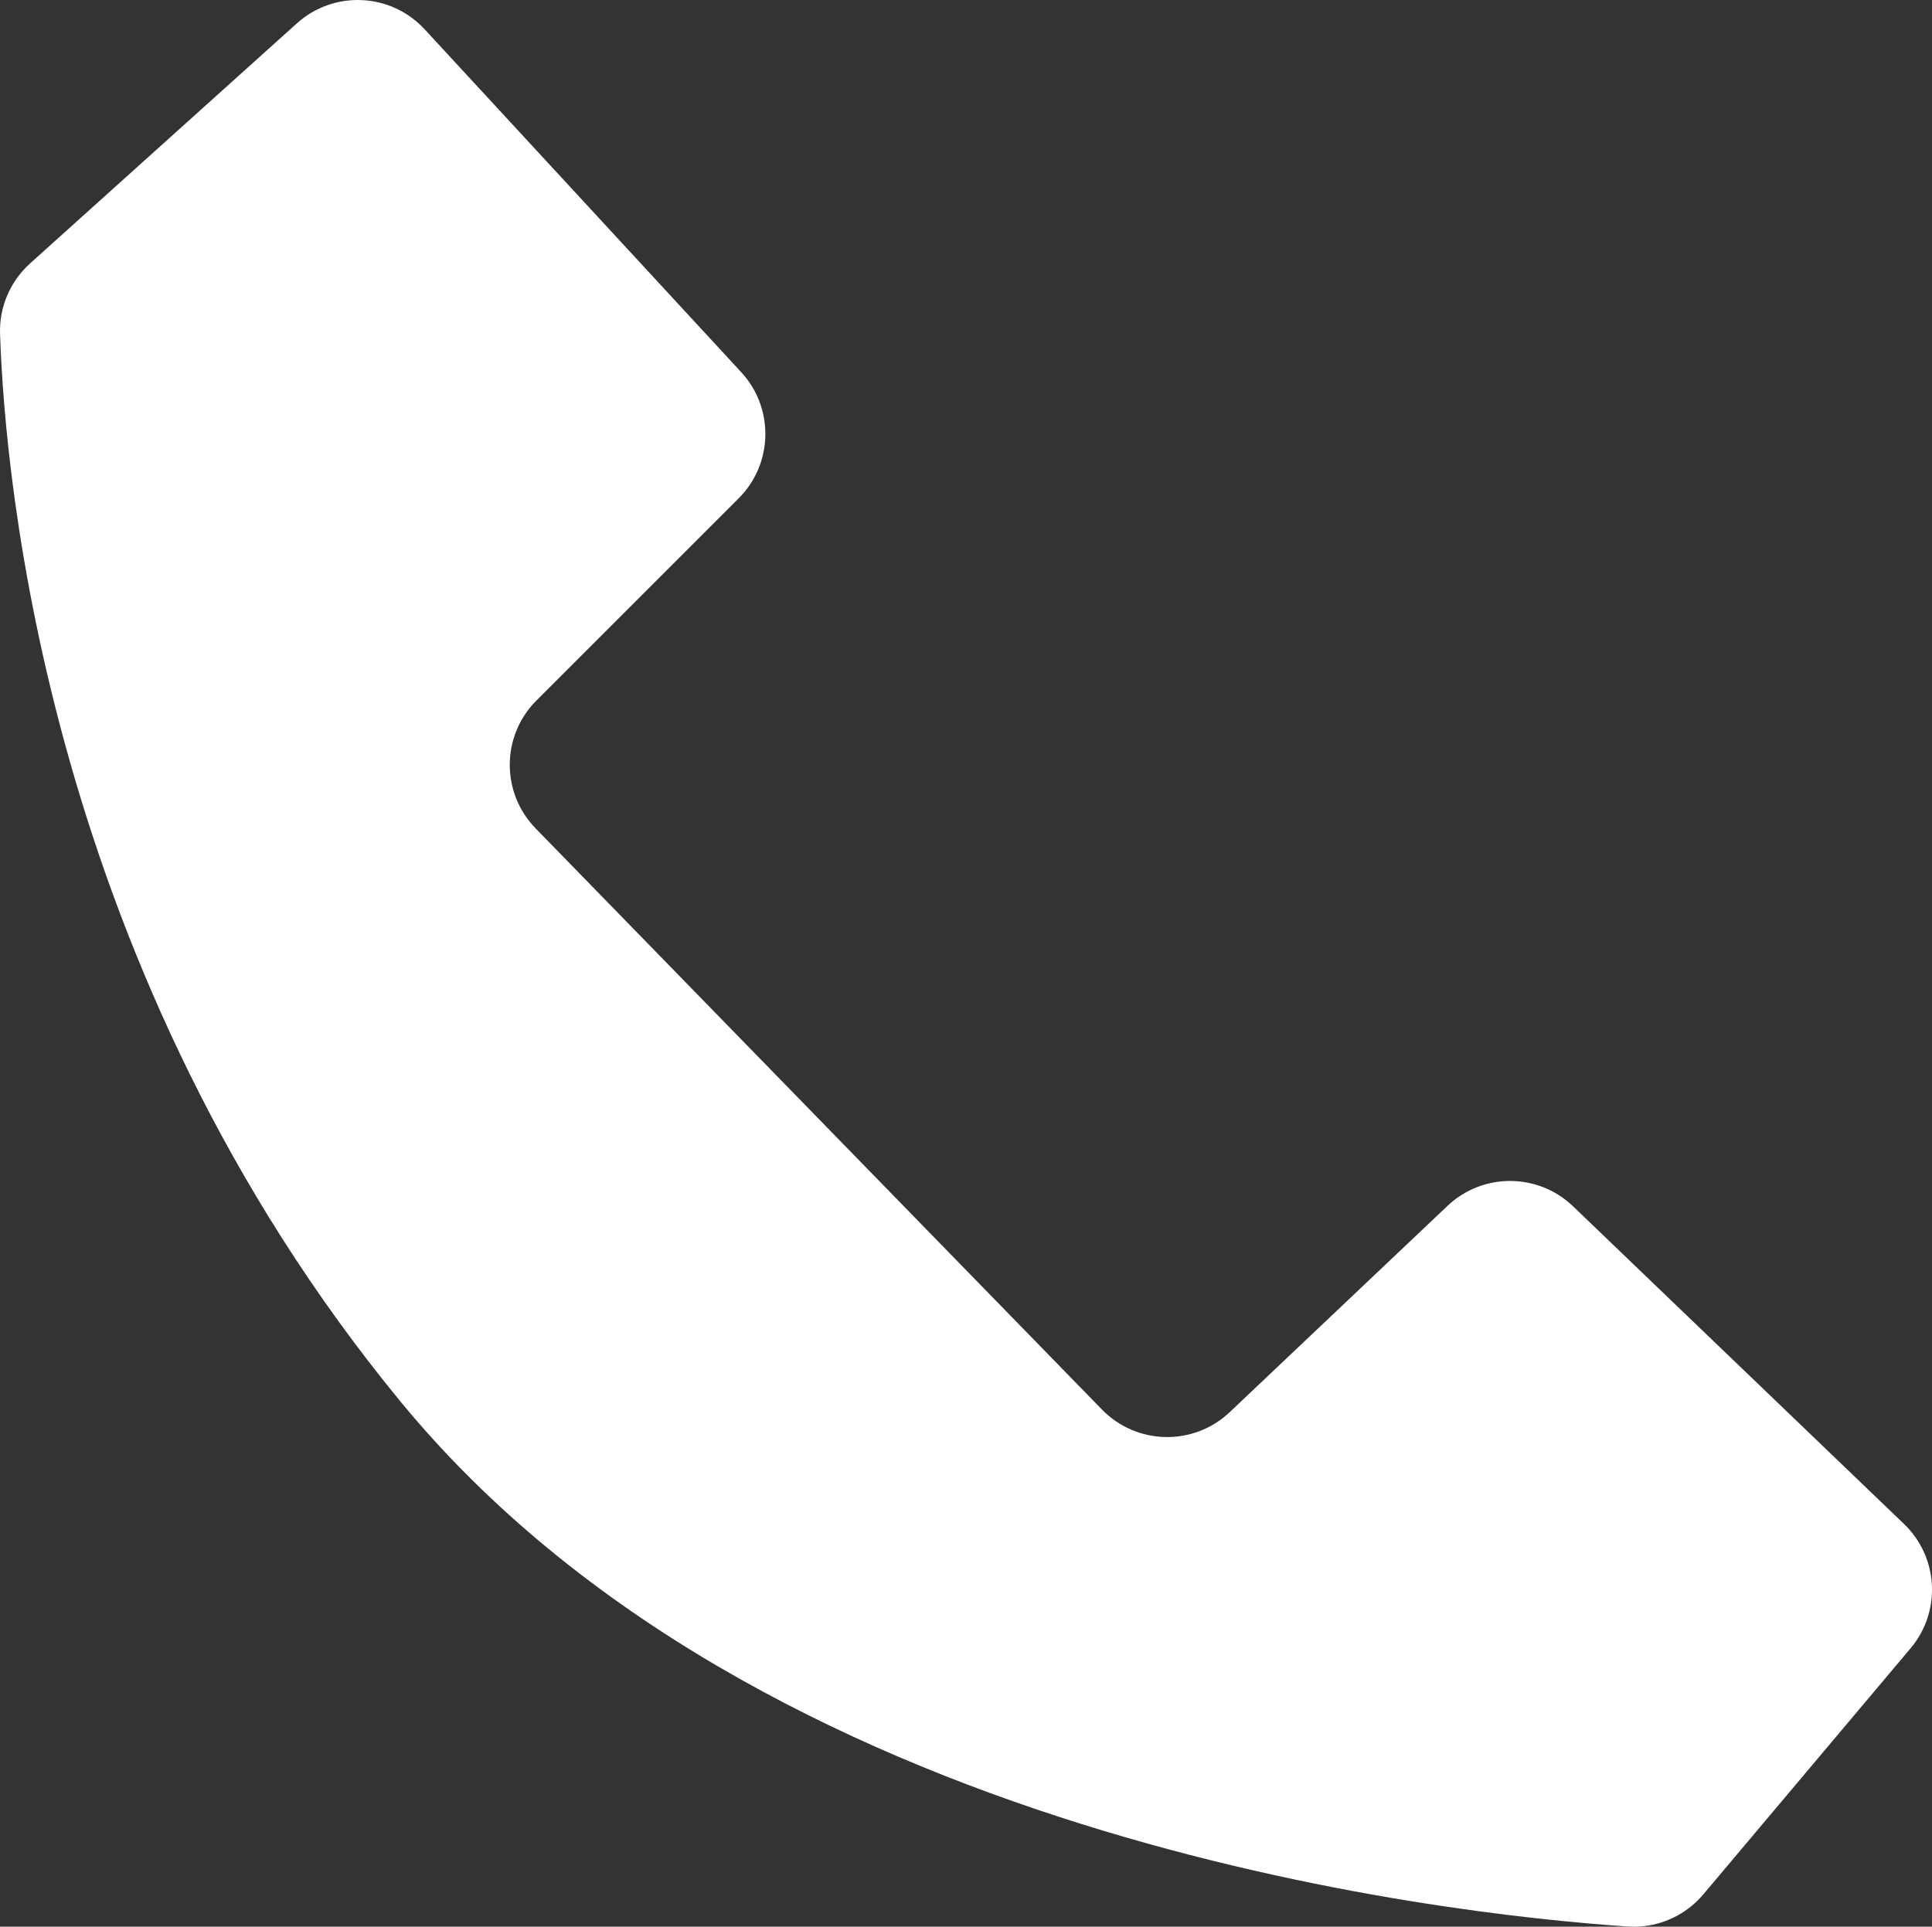
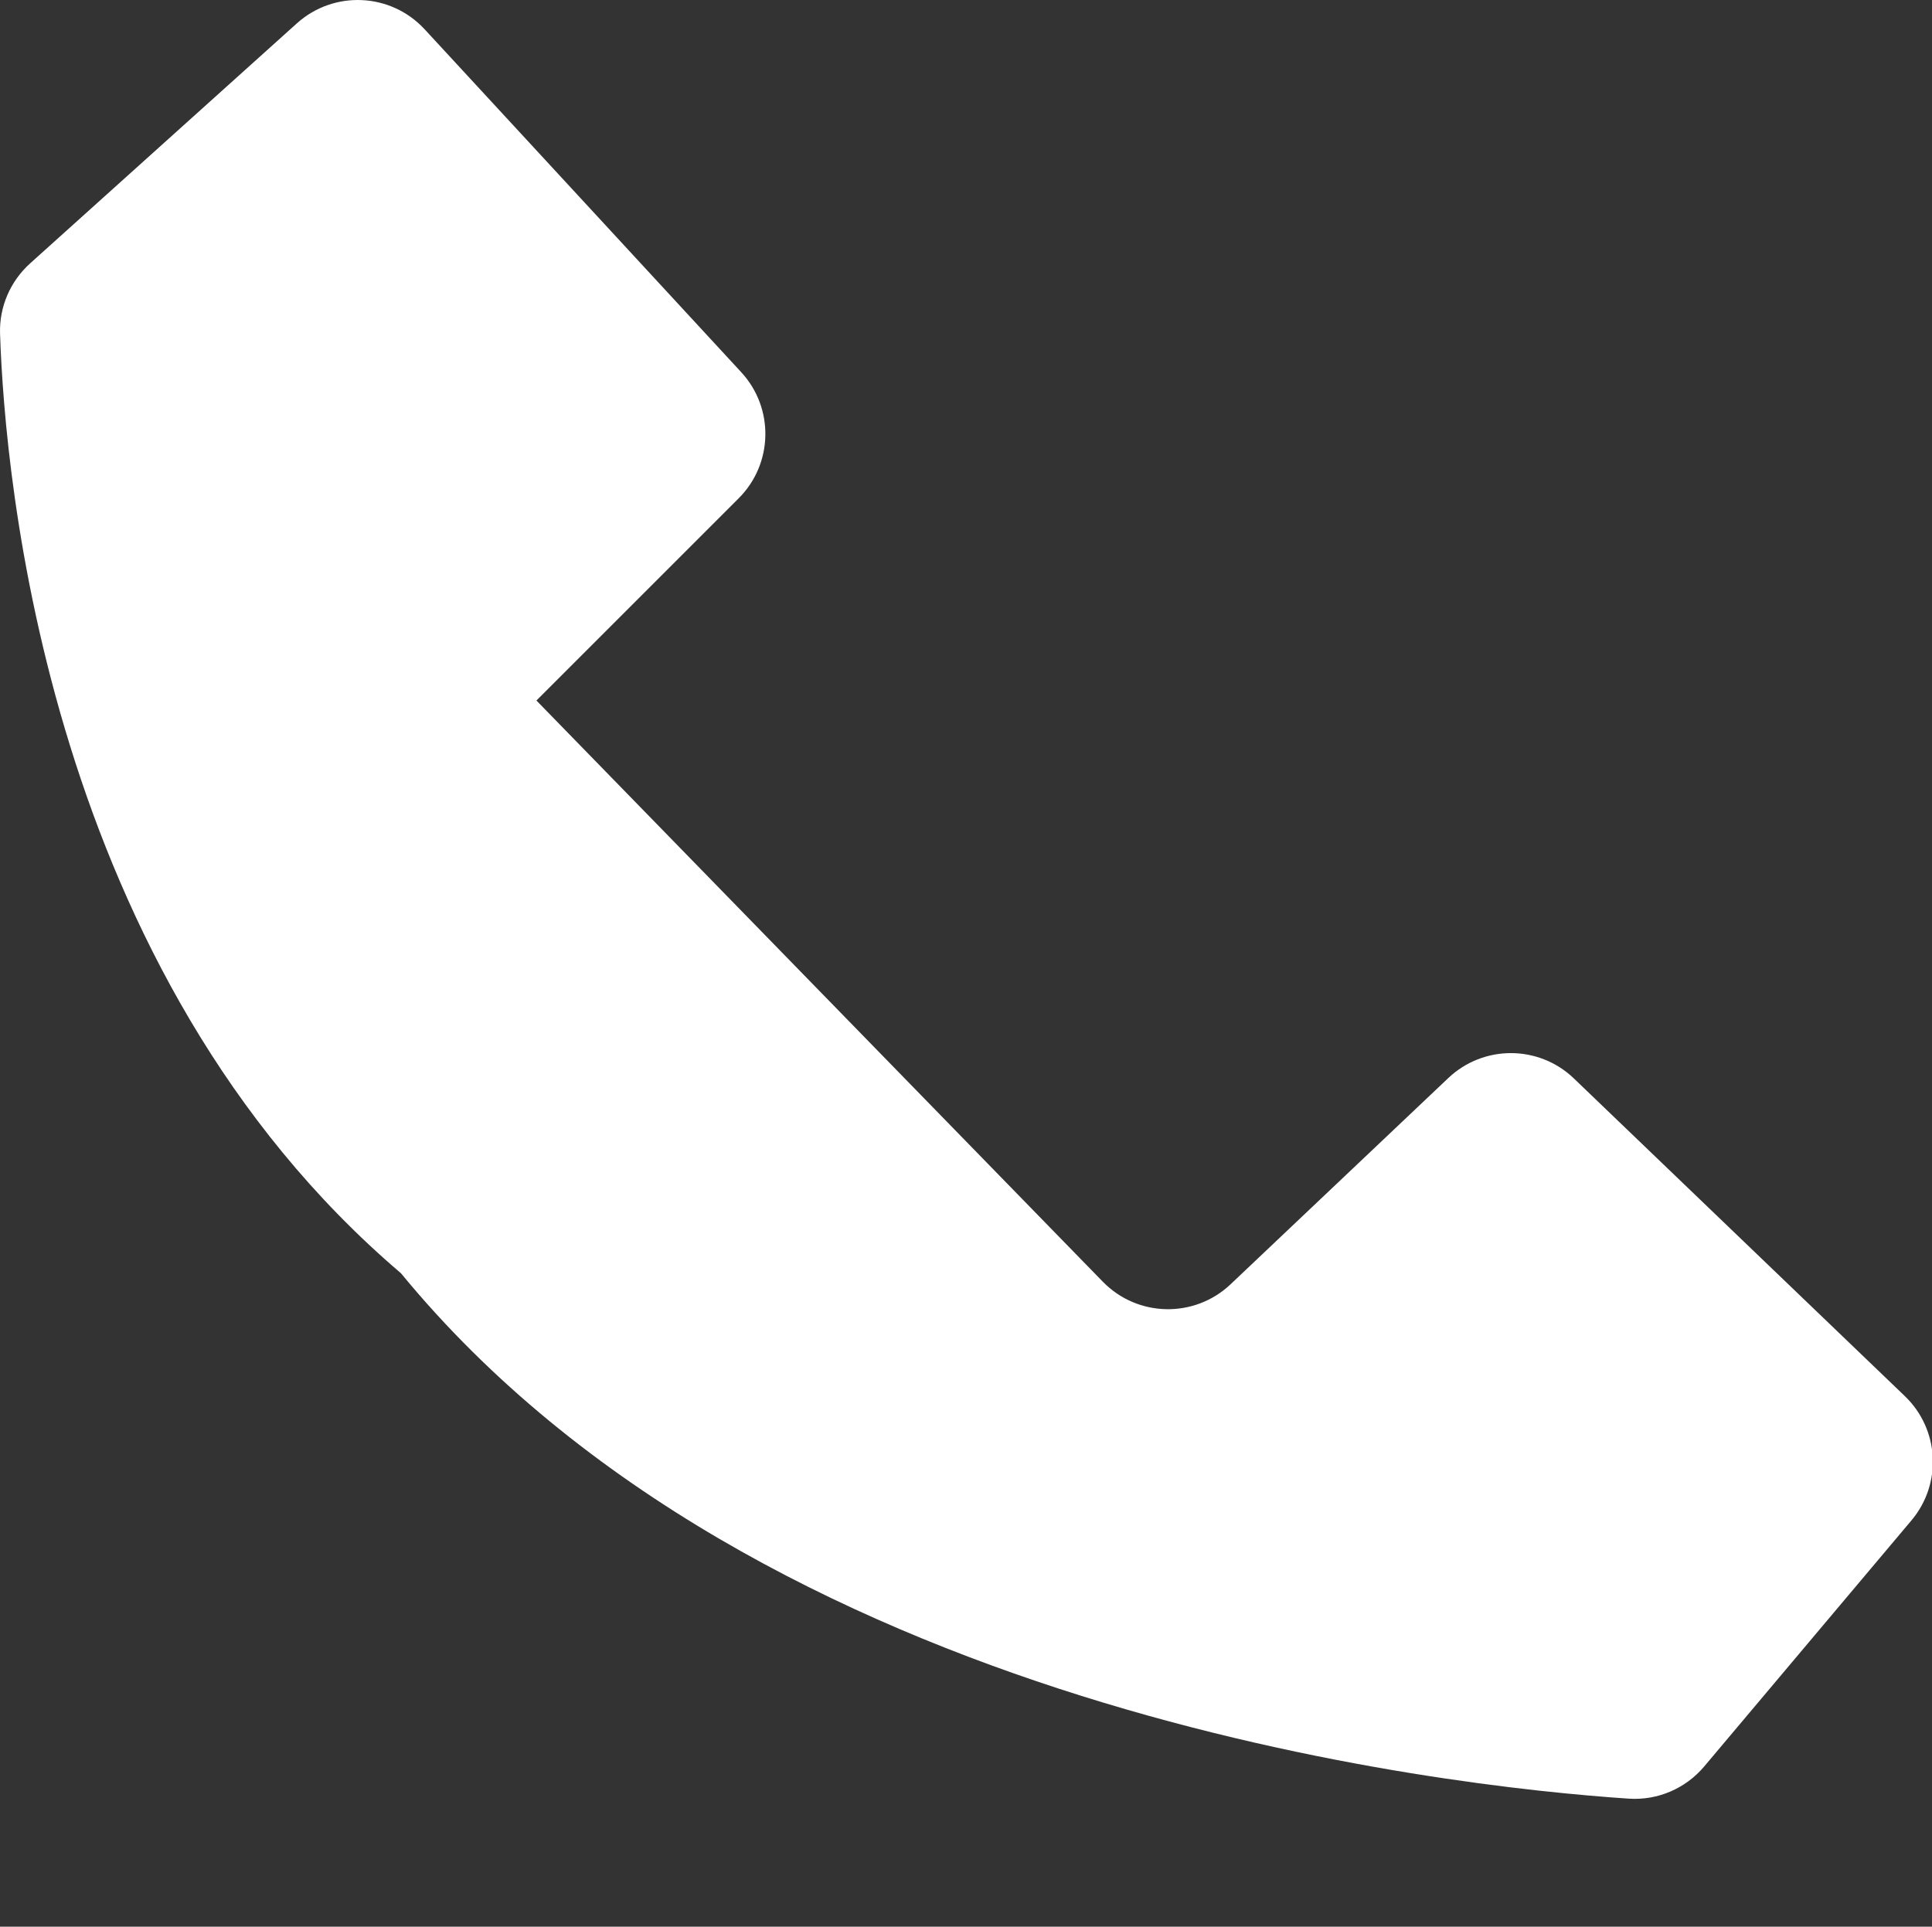
<svg xmlns="http://www.w3.org/2000/svg" id="Ebene_2" viewBox="0 0 106.136 105.863">
  <rect x="0" y="0" width="106.136" height="105.863" fill="#333333" stroke="none" />
  <defs>
    <style>.cls-1{fill:#fff;}</style>
  </defs>
  <g id="Ebene_1-2">
-     <path class="cls-1" d="M23.327,1.609l17.393,18.842c1.82,1.972,1.759,5.029-.138,6.927l-11.113,11.113c-1.935,1.935-1.955,5.065-.046,7.025l31.115,31.934c1.908,1.958,5.035,2.021,7.02.14l11.959-11.33c1.938-1.836,4.976-1.826,6.901.023l18.181,17.454c1.901,1.825,2.059,4.812.362,6.828l-11.384,13.519c-1.023,1.215-2.558,1.875-4.143,1.77-10.085-.674-47.66-4.772-67.455-28.871C2.64,53.439.268,26.364.003,18.338c-.049-1.472.559-2.882,1.654-3.868L16.308,1.284c2.034-1.831,5.162-1.686,7.019.325Z" />
+     <path class="cls-1" d="M23.327,1.609l17.393,18.842c1.82,1.972,1.759,5.029-.138,6.927l-11.113,11.113l31.115,31.934c1.908,1.958,5.035,2.021,7.02.14l11.959-11.33c1.938-1.836,4.976-1.826,6.901.023l18.181,17.454c1.901,1.825,2.059,4.812.362,6.828l-11.384,13.519c-1.023,1.215-2.558,1.875-4.143,1.77-10.085-.674-47.66-4.772-67.455-28.871C2.64,53.439.268,26.364.003,18.338c-.049-1.472.559-2.882,1.654-3.868L16.308,1.284c2.034-1.831,5.162-1.686,7.019.325Z" />
  </g>
</svg>